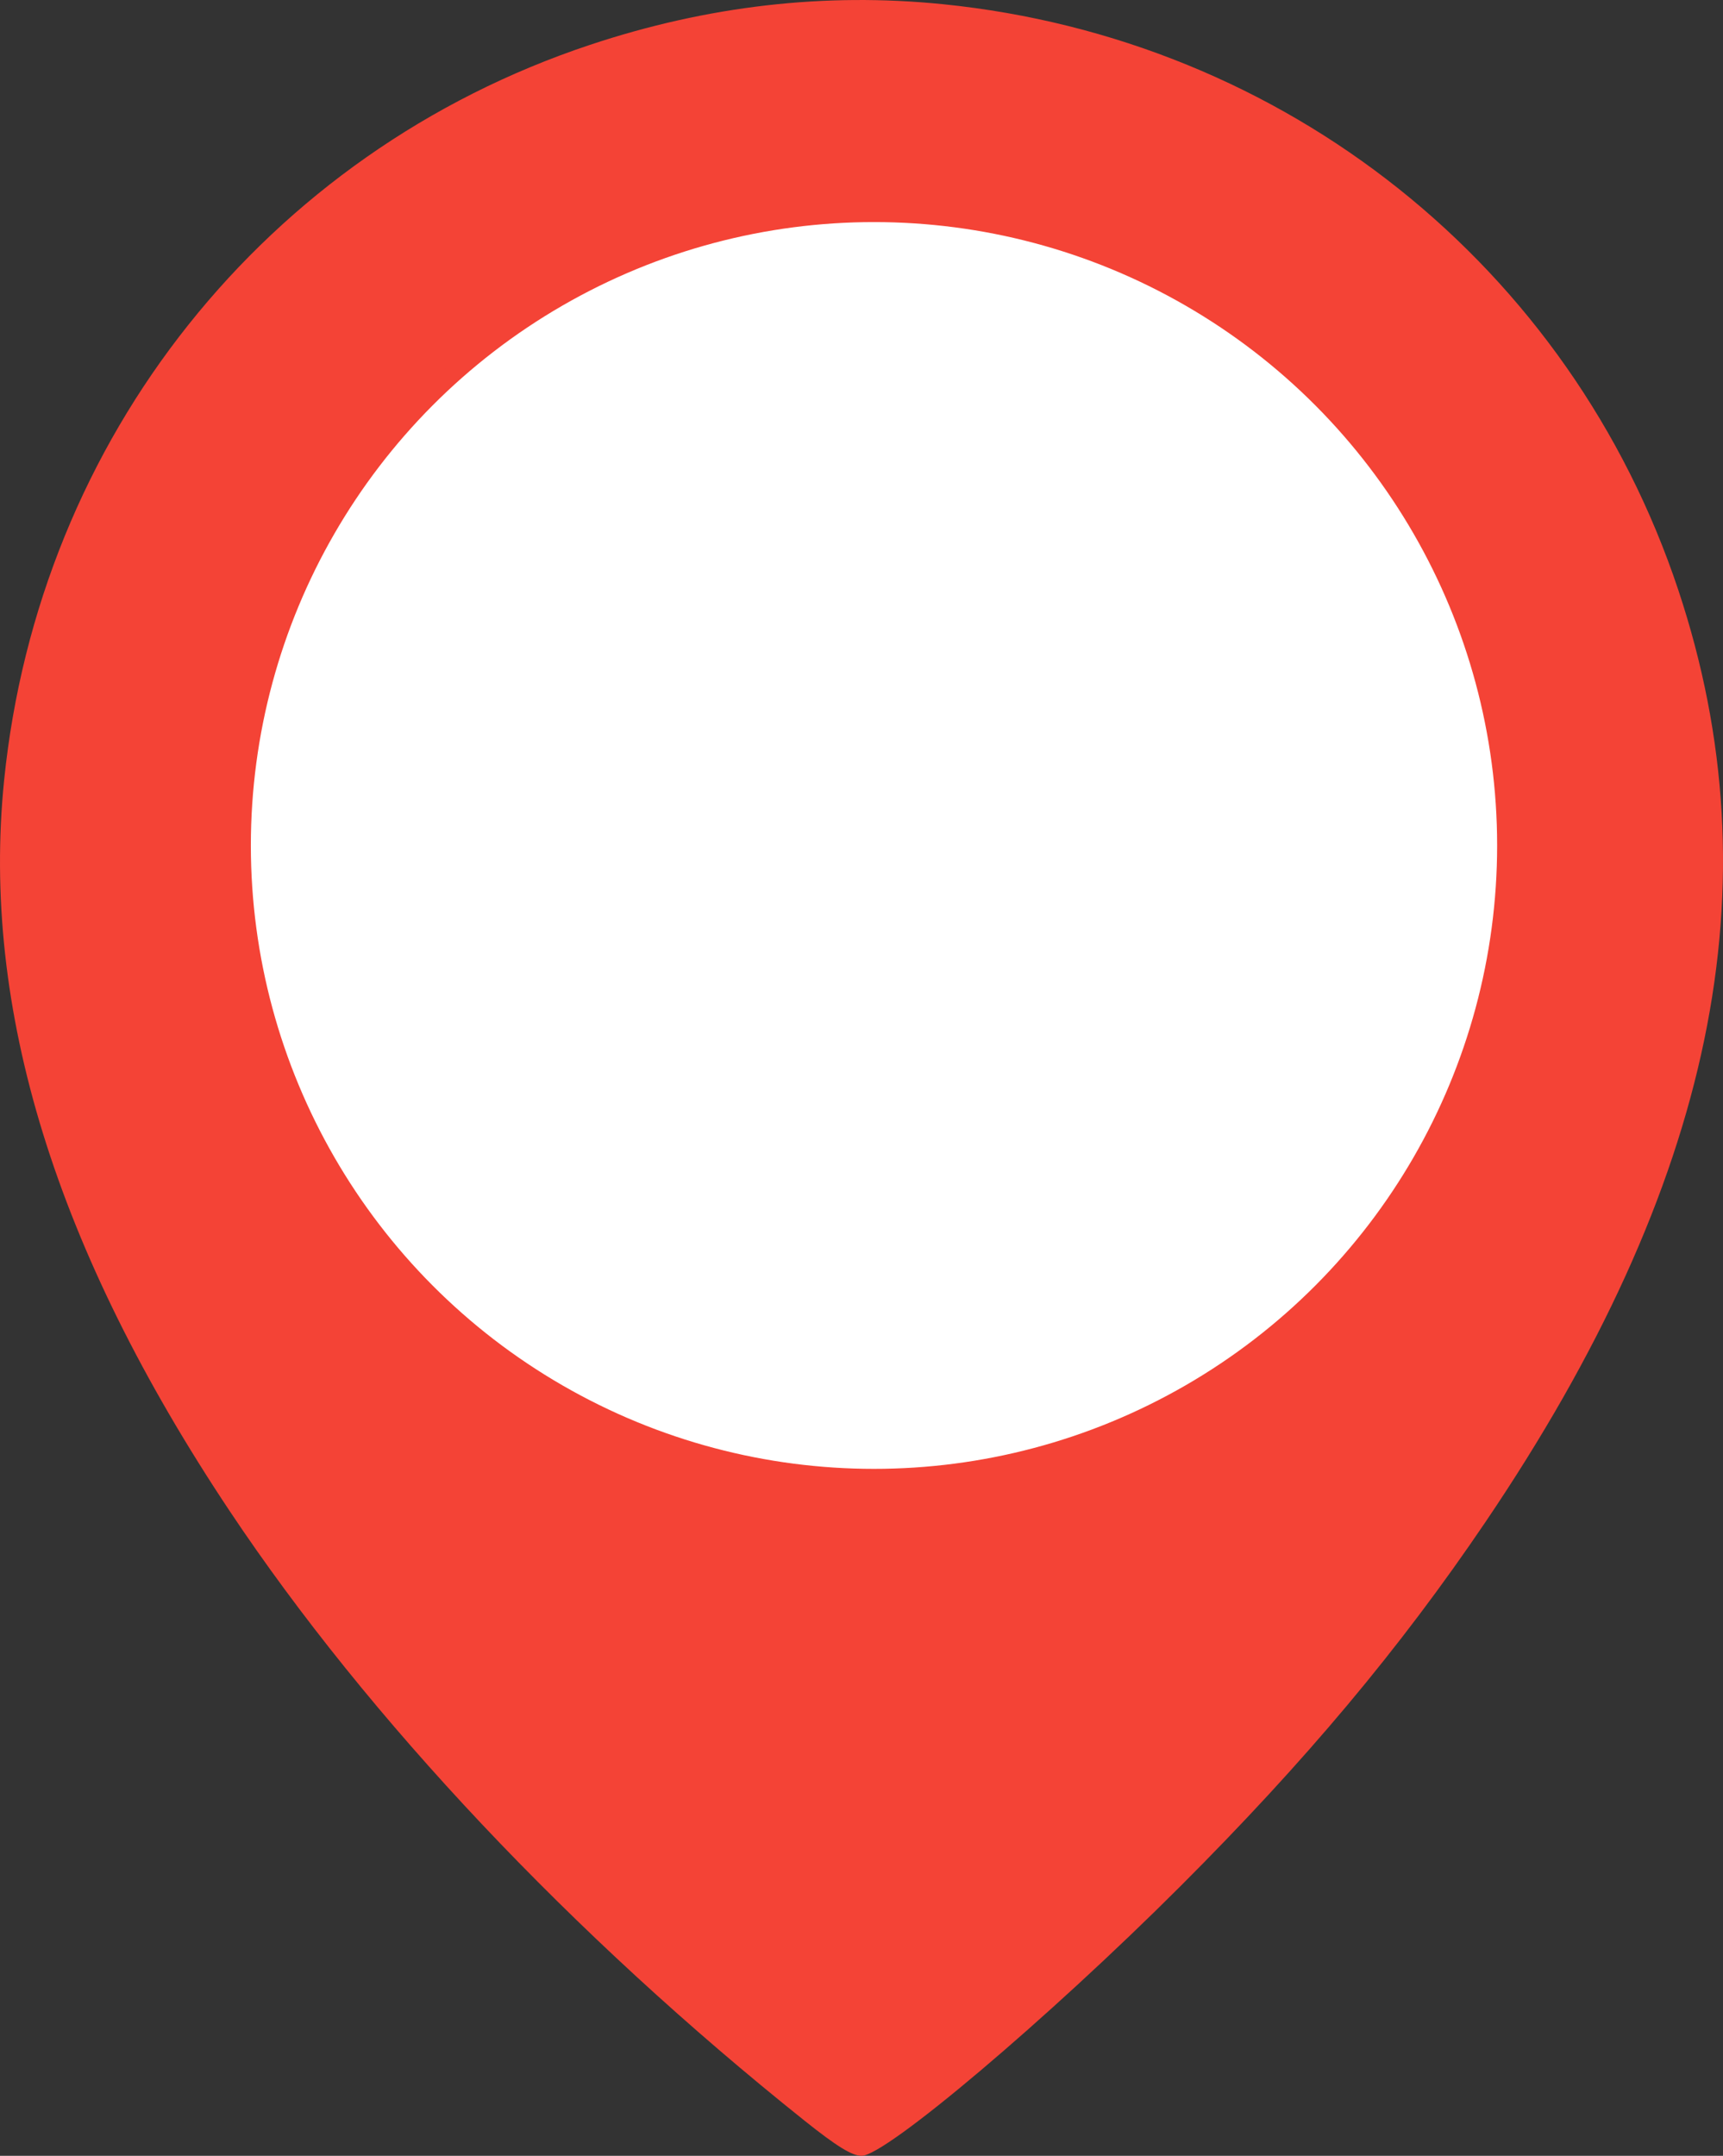
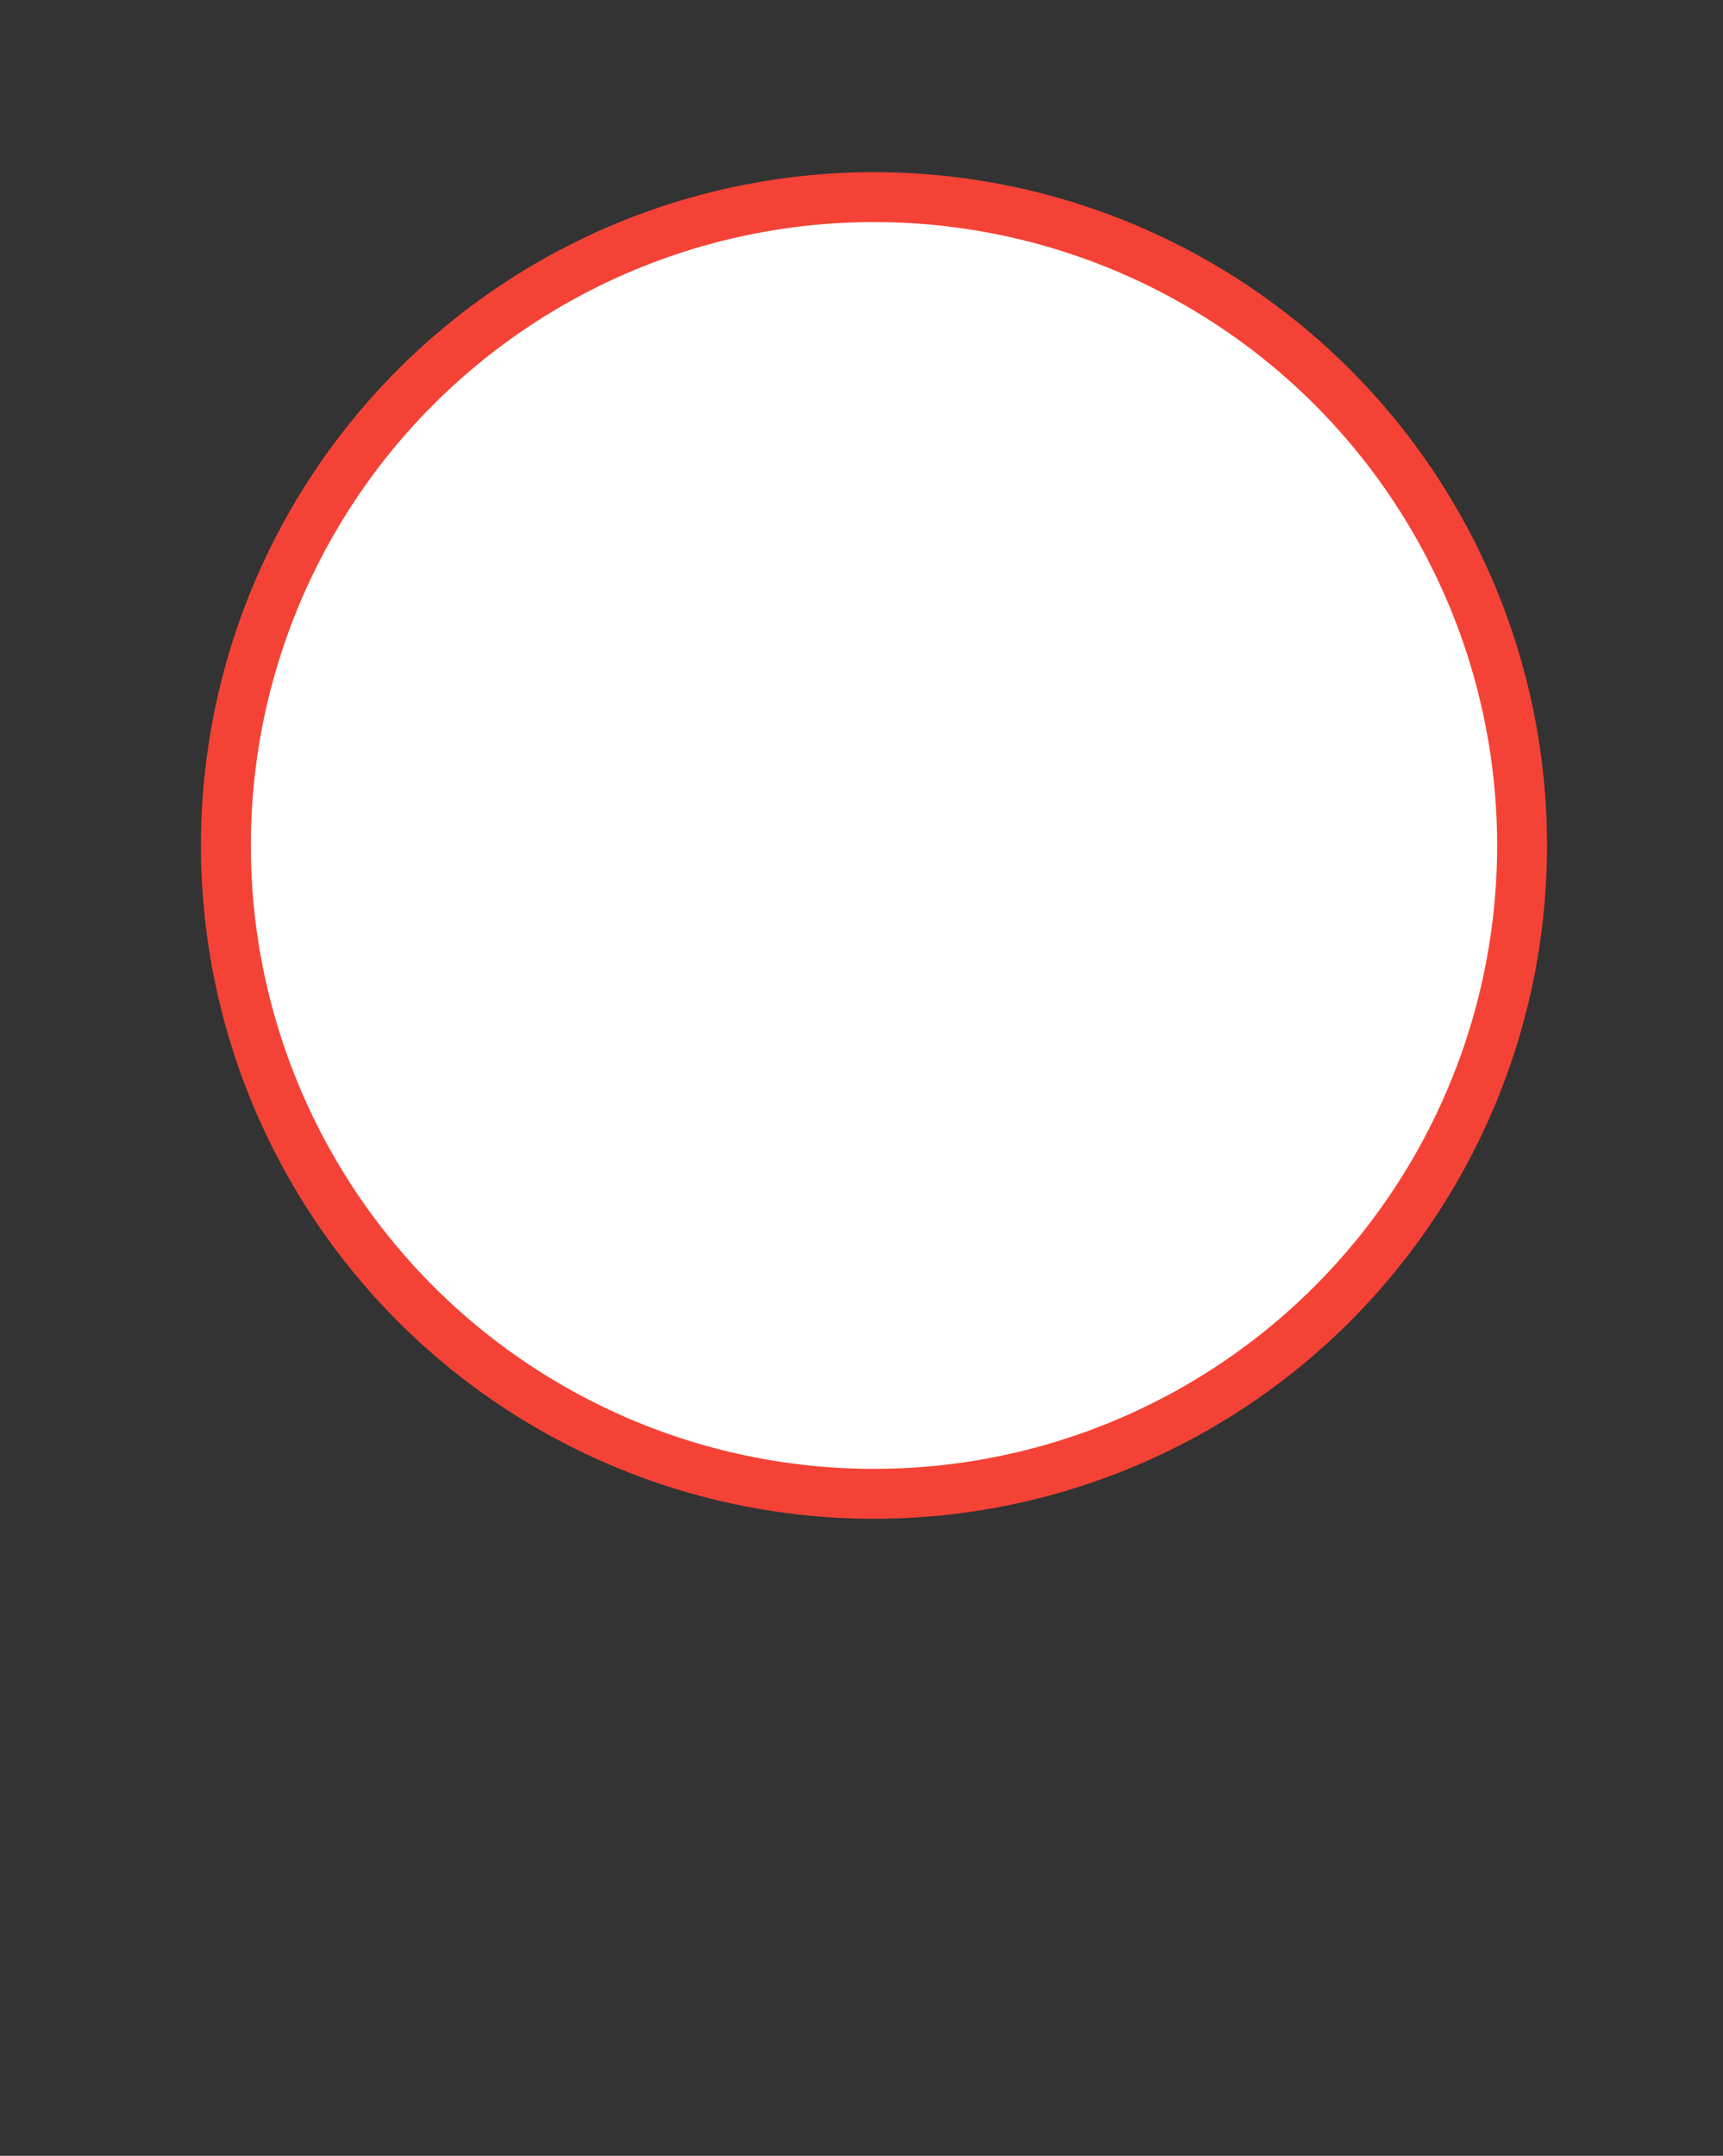
<svg xmlns="http://www.w3.org/2000/svg" xmlns:ns1="http://sodipodi.sourceforge.net/DTD/sodipodi-0.dtd" xmlns:ns2="http://www.inkscape.org/namespaces/inkscape" version="1.1" id="svg1" width="128" height="160.088" viewBox="0 0 128 160.088" ns1:docname="pin_unknown.svg" ns2:version="1.3.2 (091e20e, 2023-11-25, custom)">
  <rect x="0" y="0" width="128" height="160.088" fill="#333333" stroke="none" />
  <ns1:namedview id="namedview1" pagecolor="#ffffff" bordercolor="#000000" borderopacity="0.25" ns2:showpageshadow="2" ns2:pageopacity="0.0" ns2:pagecheckerboard="0" ns2:deskcolor="#d1d1d1" ns2:zoom="13.728044" ns2:cx="19.959144" ns2:cy="22.545092" ns2:window-width="1920" ns2:window-height="991" ns2:window-x="-9" ns2:window-y="-9" ns2:window-maximized="1" ns2:current-layer="g1" />
  <defs id="defs1" />
  <g id="g1" transform="translate(-179.666,-61.667)">
    <circle style="fill:#ffffff;stroke:#f44336;stroke-width:3.707" id="path2-3" cx="244.594" cy="124.451" r="48.146" />
-     <path style="fill:#f44336;stroke-width:0.334" d="m 239.434,219.146 c -17.246,-13.762 -32.419,-29.846 -42.698,-45.261 -12.946,-19.416 -18.48,-37.323 -16.766,-54.257 2.573,-25.438 19.448,-46.621 43.518,-54.628 8.726,-2.903 17.457,-3.908 26.235,-3.02 25.424,2.572 46.627,19.463 54.628,43.518 7.264,21.84 2.643,44.128 -14.35,69.221 -6.351,9.377 -13.352,17.731 -22.647,27.021 -9.851,9.845 -21.883,20.016 -23.68,20.016 -0.709,0 -1.848,-0.701 -4.239,-2.609 z m 9.916,-45.776 c 8.156,-1.003 15.931,-4.074 22.763,-8.988 1.144,-0.823 3.662,-3.075 5.596,-5.004 6.817,-6.802 11.296,-15.249 13.222,-24.934 0.734,-3.69 0.818,-13.106 0.15,-16.77 -1.824,-10.004 -6.392,-18.741 -13.529,-25.873 -6.904,-6.9 -14.733,-11.156 -24.312,-13.216 -4.975,-1.07 -14.271,-1.065 -19.23,0.012 -9.435,2.047 -17.403,6.391 -24.222,13.206 -7.007,7.003 -11.393,15.225 -13.381,25.082 -0.824,4.085 -0.82,13.436 0.008,17.596 1.952,9.808 6.372,18.098 13.371,25.075 7.23,7.207 16.613,12.087 25.878,13.458 1.376,0.204 2.877,0.425 3.336,0.493 1.835,0.27 7.685,0.193 10.35,-0.134 z" id="path1-7-0-2" />
  </g>
</svg>